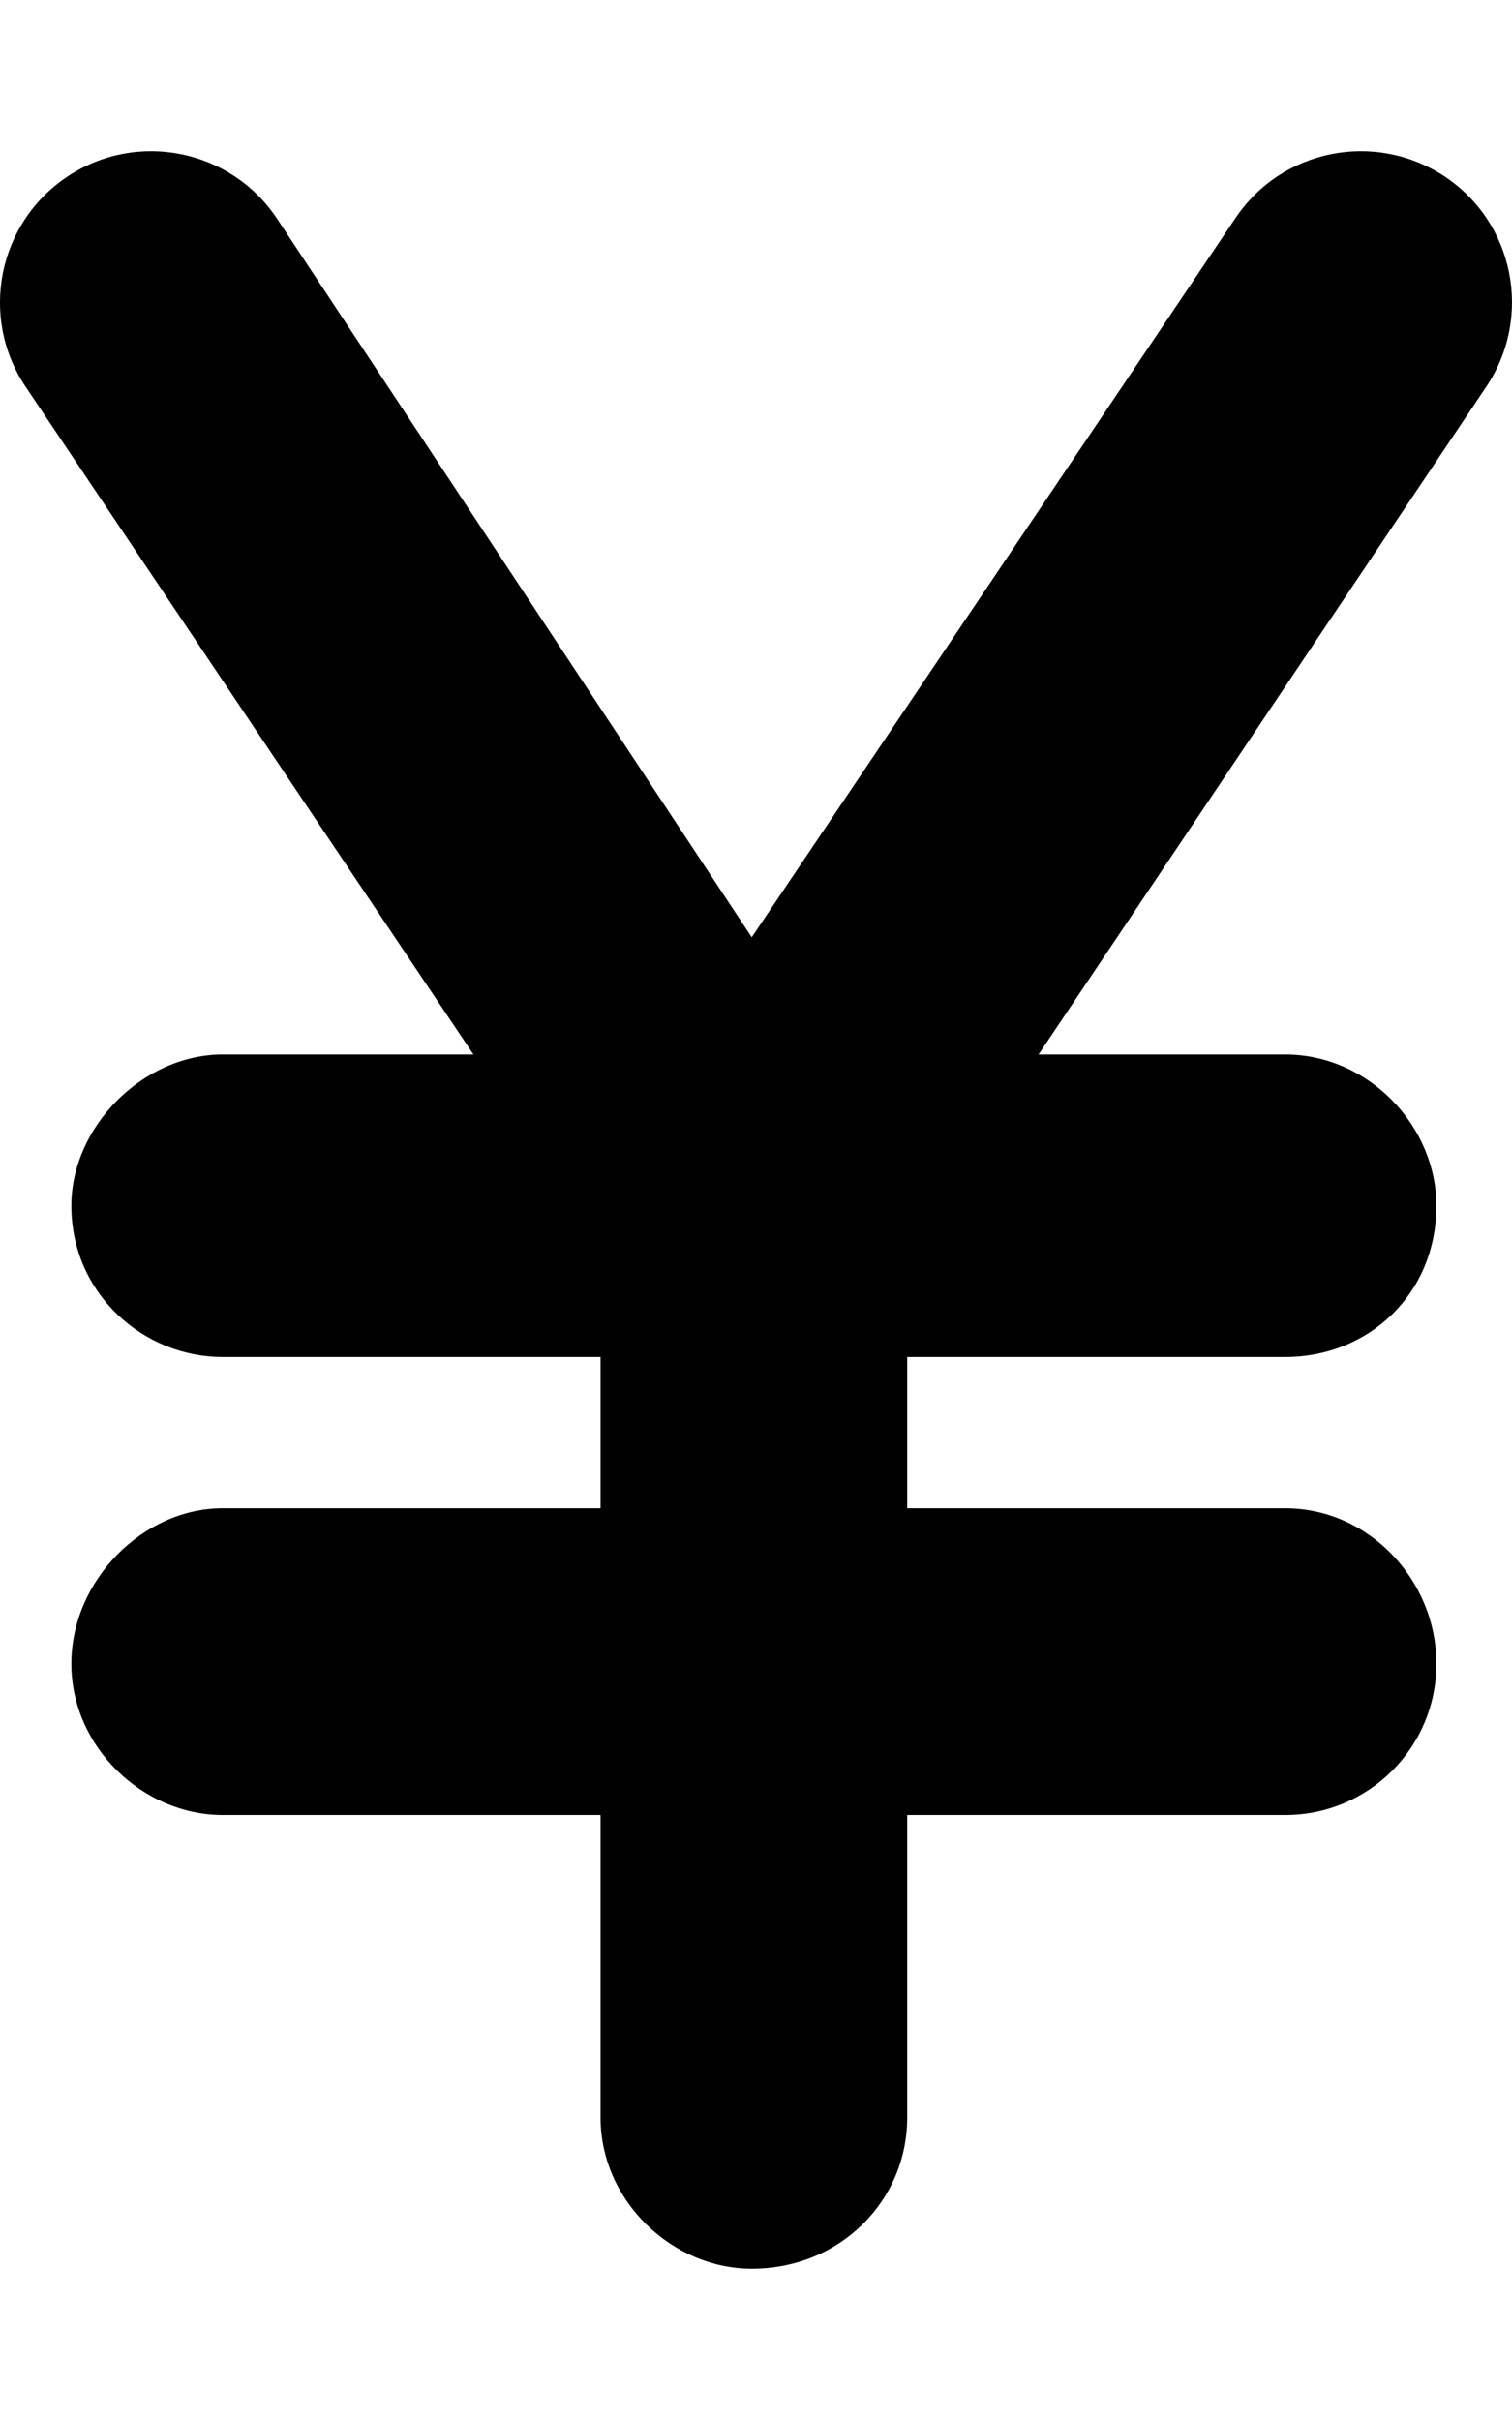
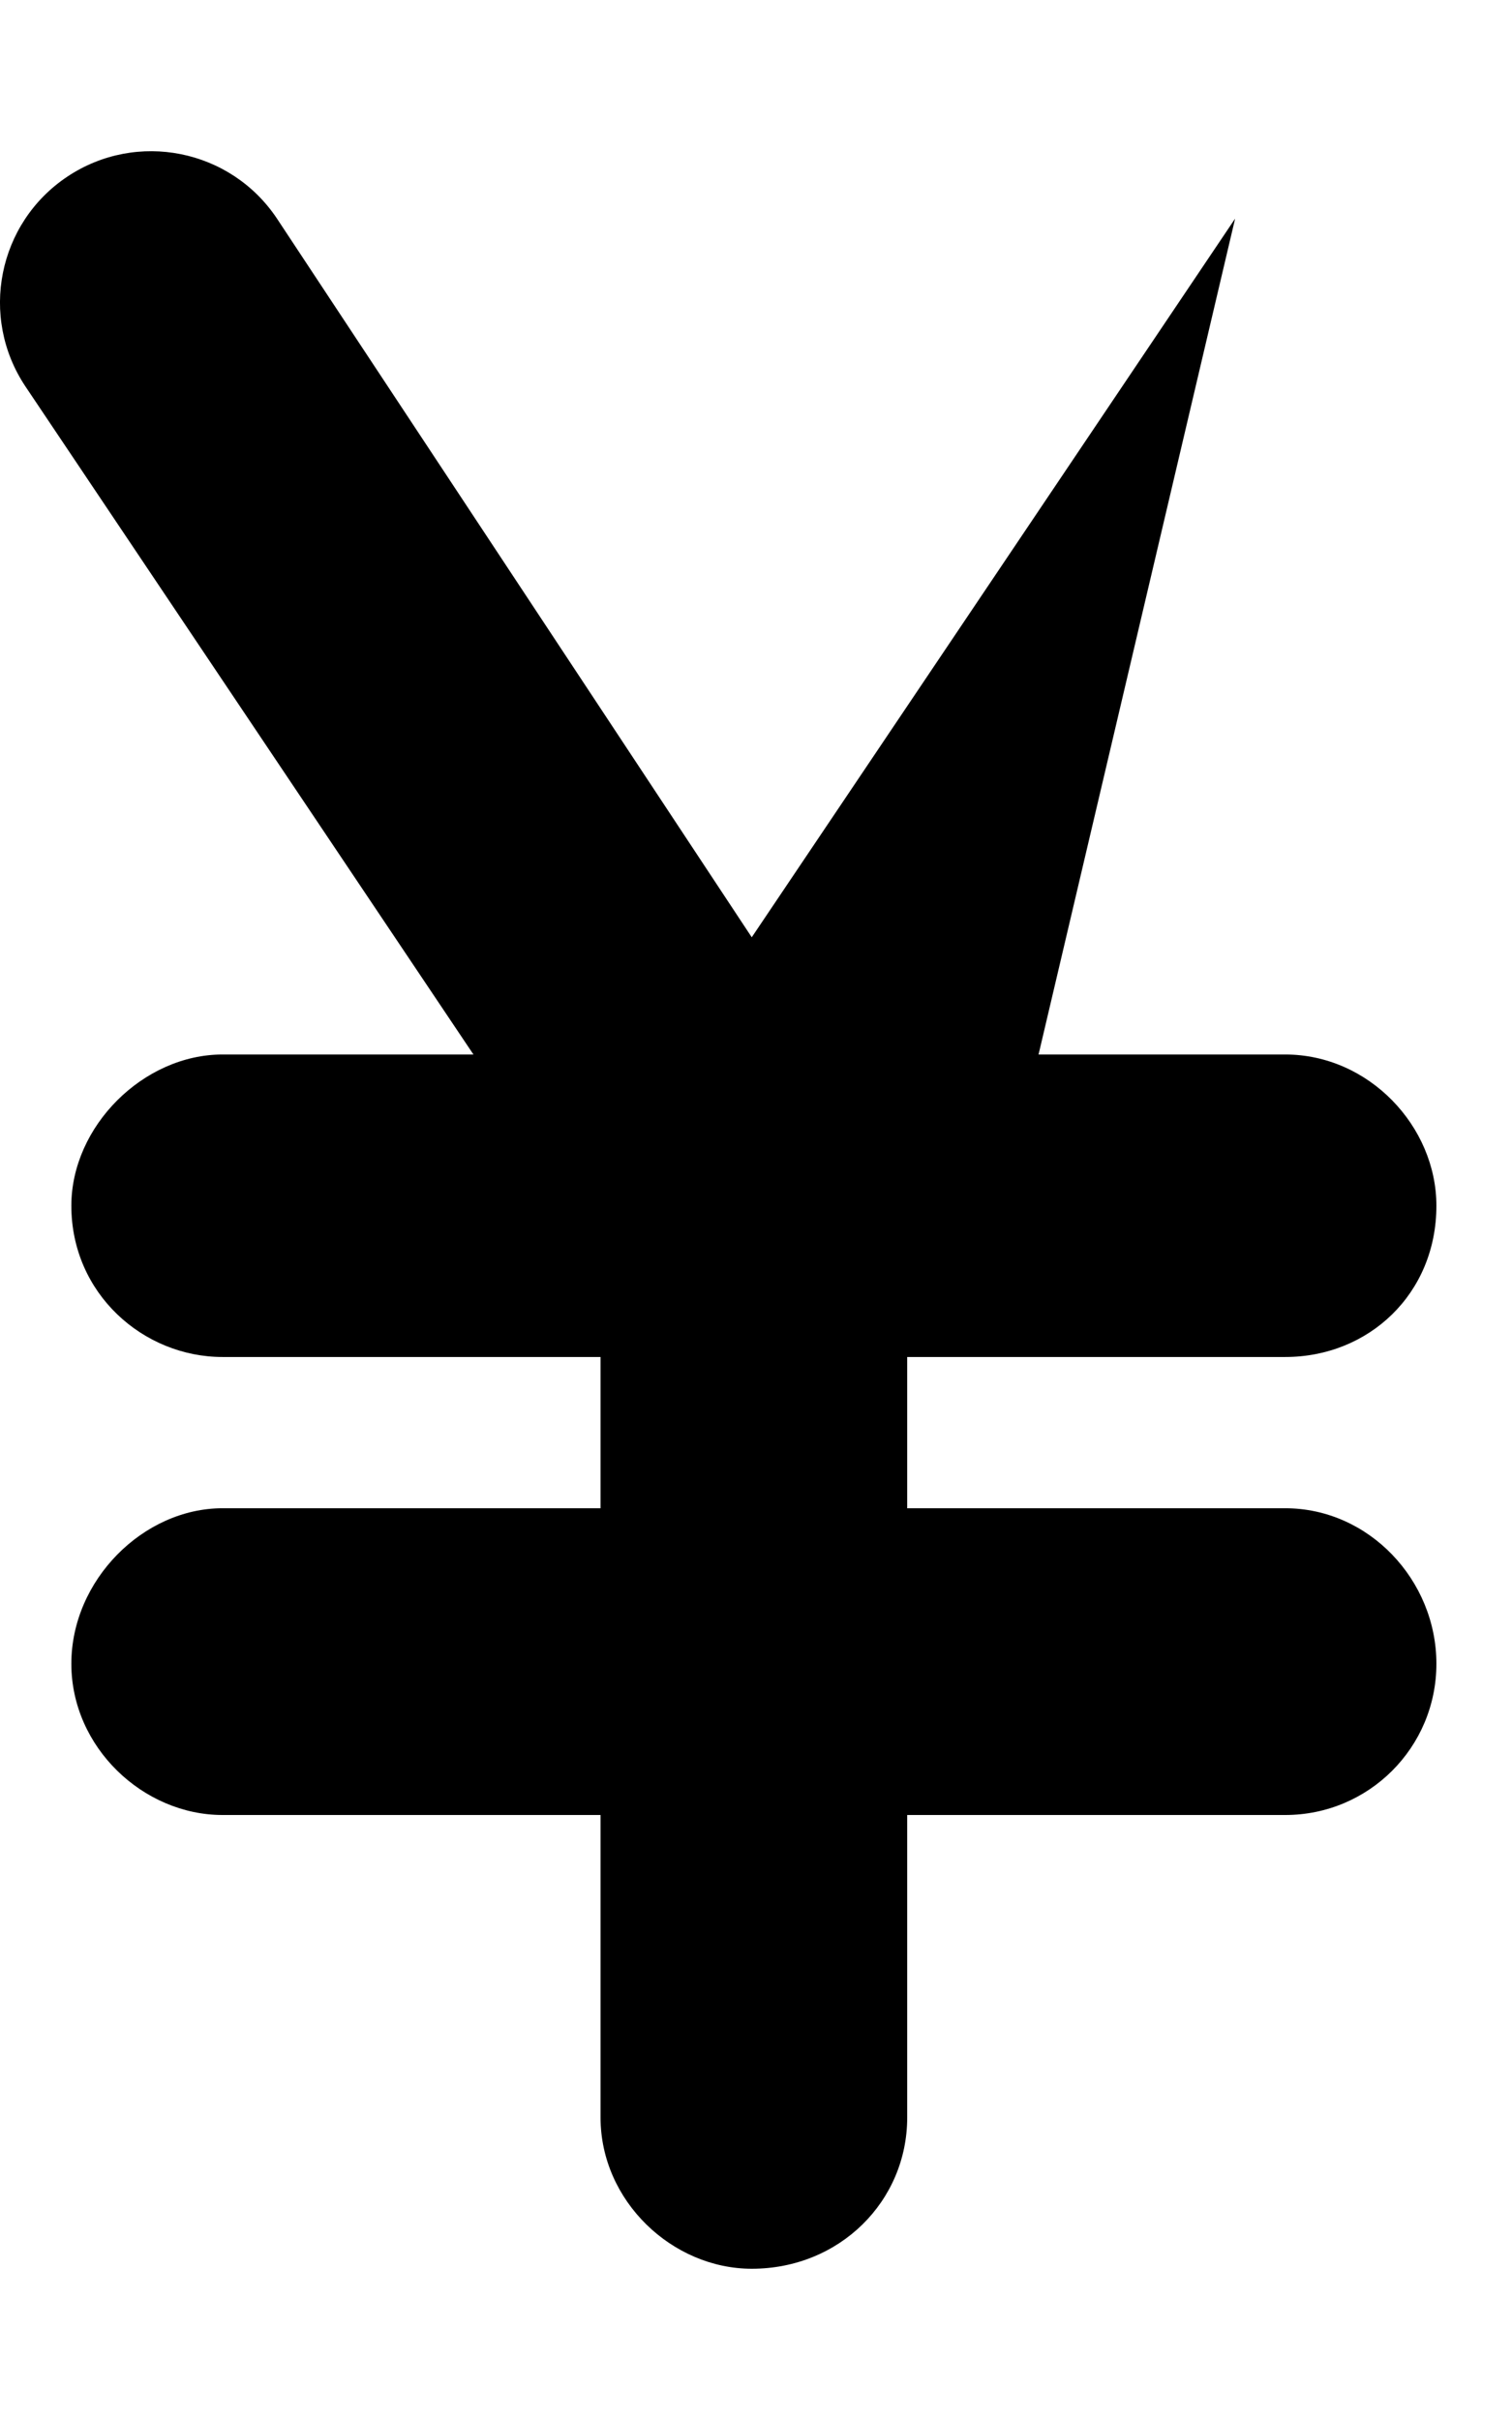
<svg xmlns="http://www.w3.org/2000/svg" viewBox="0 0 320 512">
-   <path d="M159.1 198.3 261.4 46.25c9.8-14.71 29.6-18.68 44.4-8.88 14.7 9.81 18.6 29.67 8.8 44.38L219.8 223.1H272c17.7 0 32 15.2 32 32 0 18.6-14.3 32-32 32h-80v32h80c17.7 0 32 15.2 32 32.9s-14.3 32-32 32h-80v64c0 17.7-14.3 32-32.9 32-16.8 0-32-14.3-32-32v-64h-80c-16.77 0-32-14.3-32-32s15.23-32.9 32-32.9h80v-32h-80c-16.77 0-32-13.4-32-32 0-16.8 15.23-32 32-32h53.1L5.374 81.75c-9.803-14.71-5.83-34.57 8.876-44.38 14.7-9.8 34.57-5.83 44.37 8.88L159.1 198.3z" />
+   <path d="M159.1 198.3 261.4 46.25L219.8 223.1H272c17.7 0 32 15.2 32 32 0 18.6-14.3 32-32 32h-80v32h80c17.7 0 32 15.2 32 32.9s-14.3 32-32 32h-80v64c0 17.7-14.3 32-32.9 32-16.8 0-32-14.3-32-32v-64h-80c-16.77 0-32-14.3-32-32s15.23-32.9 32-32.9h80v-32h-80c-16.77 0-32-13.4-32-32 0-16.8 15.23-32 32-32h53.1L5.374 81.75c-9.803-14.71-5.83-34.57 8.876-44.38 14.7-9.8 34.57-5.83 44.37 8.88L159.1 198.3z" />
</svg>